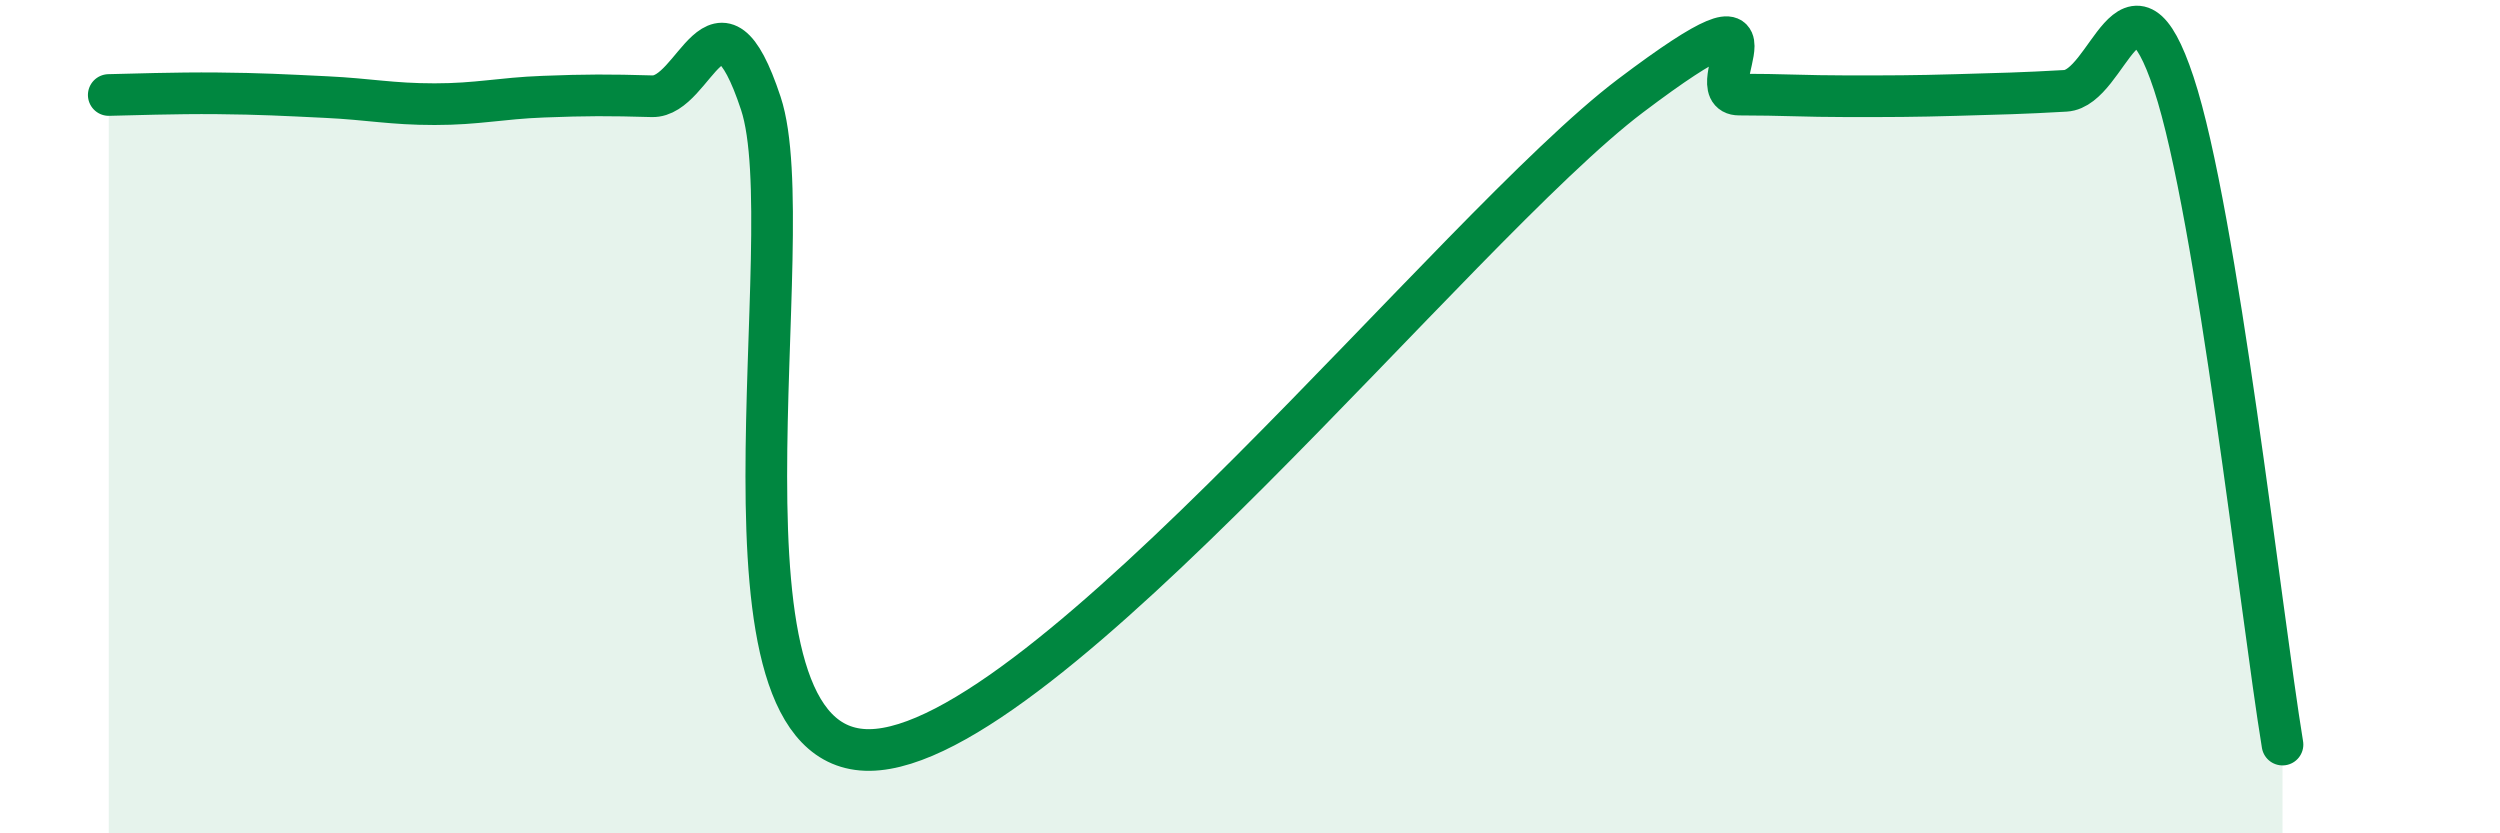
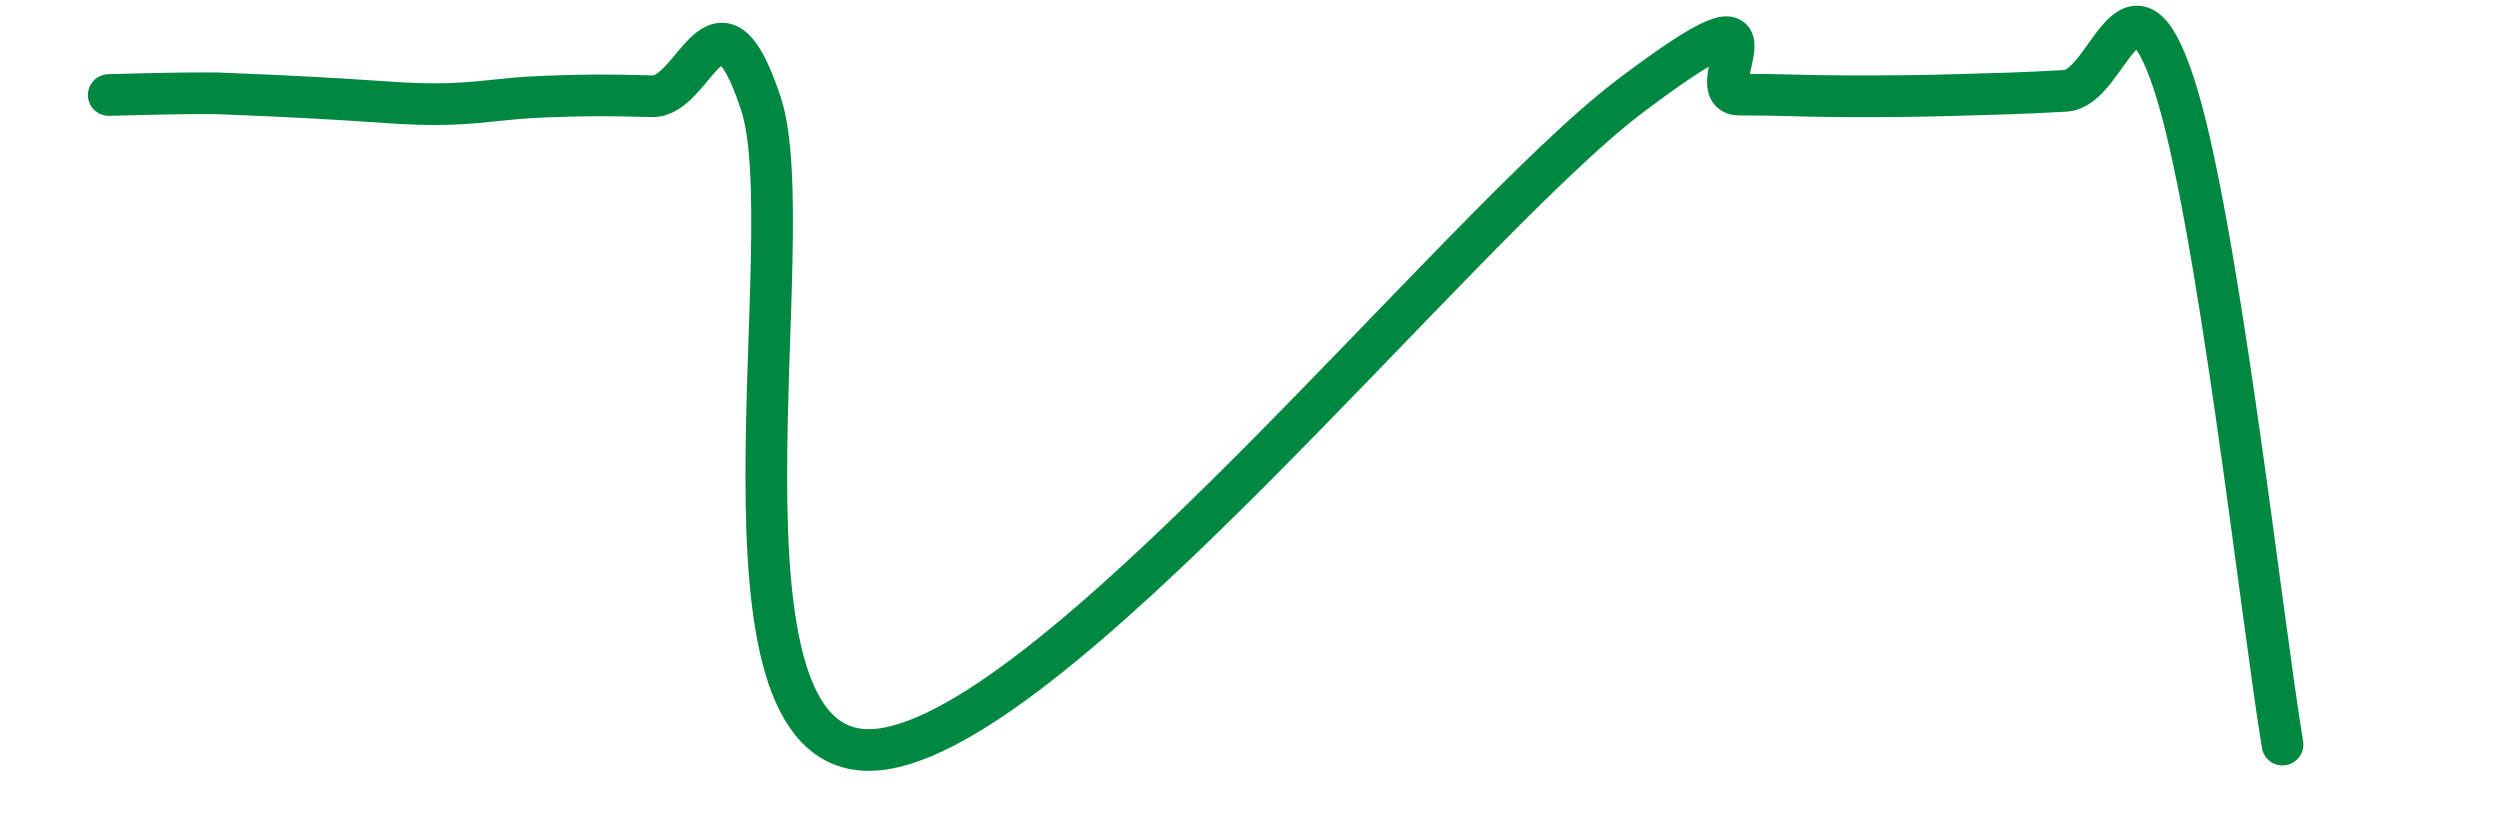
<svg xmlns="http://www.w3.org/2000/svg" width="60" height="20" viewBox="0 0 60 20">
-   <path d="M 2.61,2.28 C 3.13,2.27 4.18,2.23 5.22,2.24 C 6.26,2.25 6.79,2.28 7.83,2.33 C 8.87,2.38 9.39,2.5 10.43,2.5 C 11.47,2.5 12,2.36 13.04,2.32 C 14.08,2.28 14.61,2.28 15.65,2.31 C 16.69,2.34 17.22,-0.66 18.26,2.48 C 19.3,5.62 16.7,18.04 20.87,18 C 25.04,17.96 34.96,5.45 39.13,2.3 C 43.3,-0.85 40.7,2.27 41.74,2.27 C 42.78,2.27 43.31,2.31 44.35,2.31 C 45.39,2.31 45.92,2.31 46.96,2.28 C 48,2.25 48.53,2.24 49.57,2.18 C 50.61,2.12 51.13,-1.14 52.17,2 C 53.21,5.14 54.26,14.7 54.78,17.87L54.78 20L2.61 20Z" fill="#008740" opacity="0.1" stroke-linecap="round" stroke-linejoin="round" />
-   <path d="M 2.61,2.28 C 3.13,2.27 4.18,2.23 5.22,2.24 C 6.26,2.25 6.79,2.28 7.83,2.33 C 8.87,2.38 9.39,2.5 10.43,2.5 C 11.47,2.5 12,2.36 13.04,2.32 C 14.08,2.28 14.61,2.28 15.65,2.31 C 16.69,2.34 17.22,-0.66 18.26,2.48 C 19.3,5.62 16.7,18.04 20.87,18 C 25.04,17.96 34.96,5.45 39.13,2.3 C 43.3,-0.85 40.7,2.27 41.74,2.27 C 42.78,2.27 43.31,2.31 44.35,2.31 C 45.39,2.31 45.92,2.31 46.96,2.28 C 48,2.25 48.53,2.24 49.57,2.18 C 50.61,2.12 51.13,-1.14 52.17,2 C 53.21,5.14 54.26,14.7 54.78,17.87" stroke="#008740" stroke-width="1" fill="none" stroke-linecap="round" stroke-linejoin="round" />
+   <path d="M 2.61,2.28 C 3.13,2.27 4.18,2.23 5.22,2.24 C 8.87,2.38 9.39,2.5 10.43,2.5 C 11.47,2.5 12,2.36 13.04,2.32 C 14.08,2.28 14.61,2.28 15.65,2.31 C 16.69,2.34 17.22,-0.66 18.26,2.48 C 19.3,5.62 16.7,18.04 20.87,18 C 25.04,17.96 34.96,5.45 39.13,2.3 C 43.3,-0.85 40.7,2.27 41.74,2.27 C 42.78,2.27 43.31,2.31 44.35,2.31 C 45.39,2.31 45.92,2.31 46.96,2.28 C 48,2.25 48.53,2.24 49.57,2.18 C 50.61,2.12 51.13,-1.14 52.17,2 C 53.21,5.14 54.26,14.7 54.78,17.87" stroke="#008740" stroke-width="1" fill="none" stroke-linecap="round" stroke-linejoin="round" />
</svg>